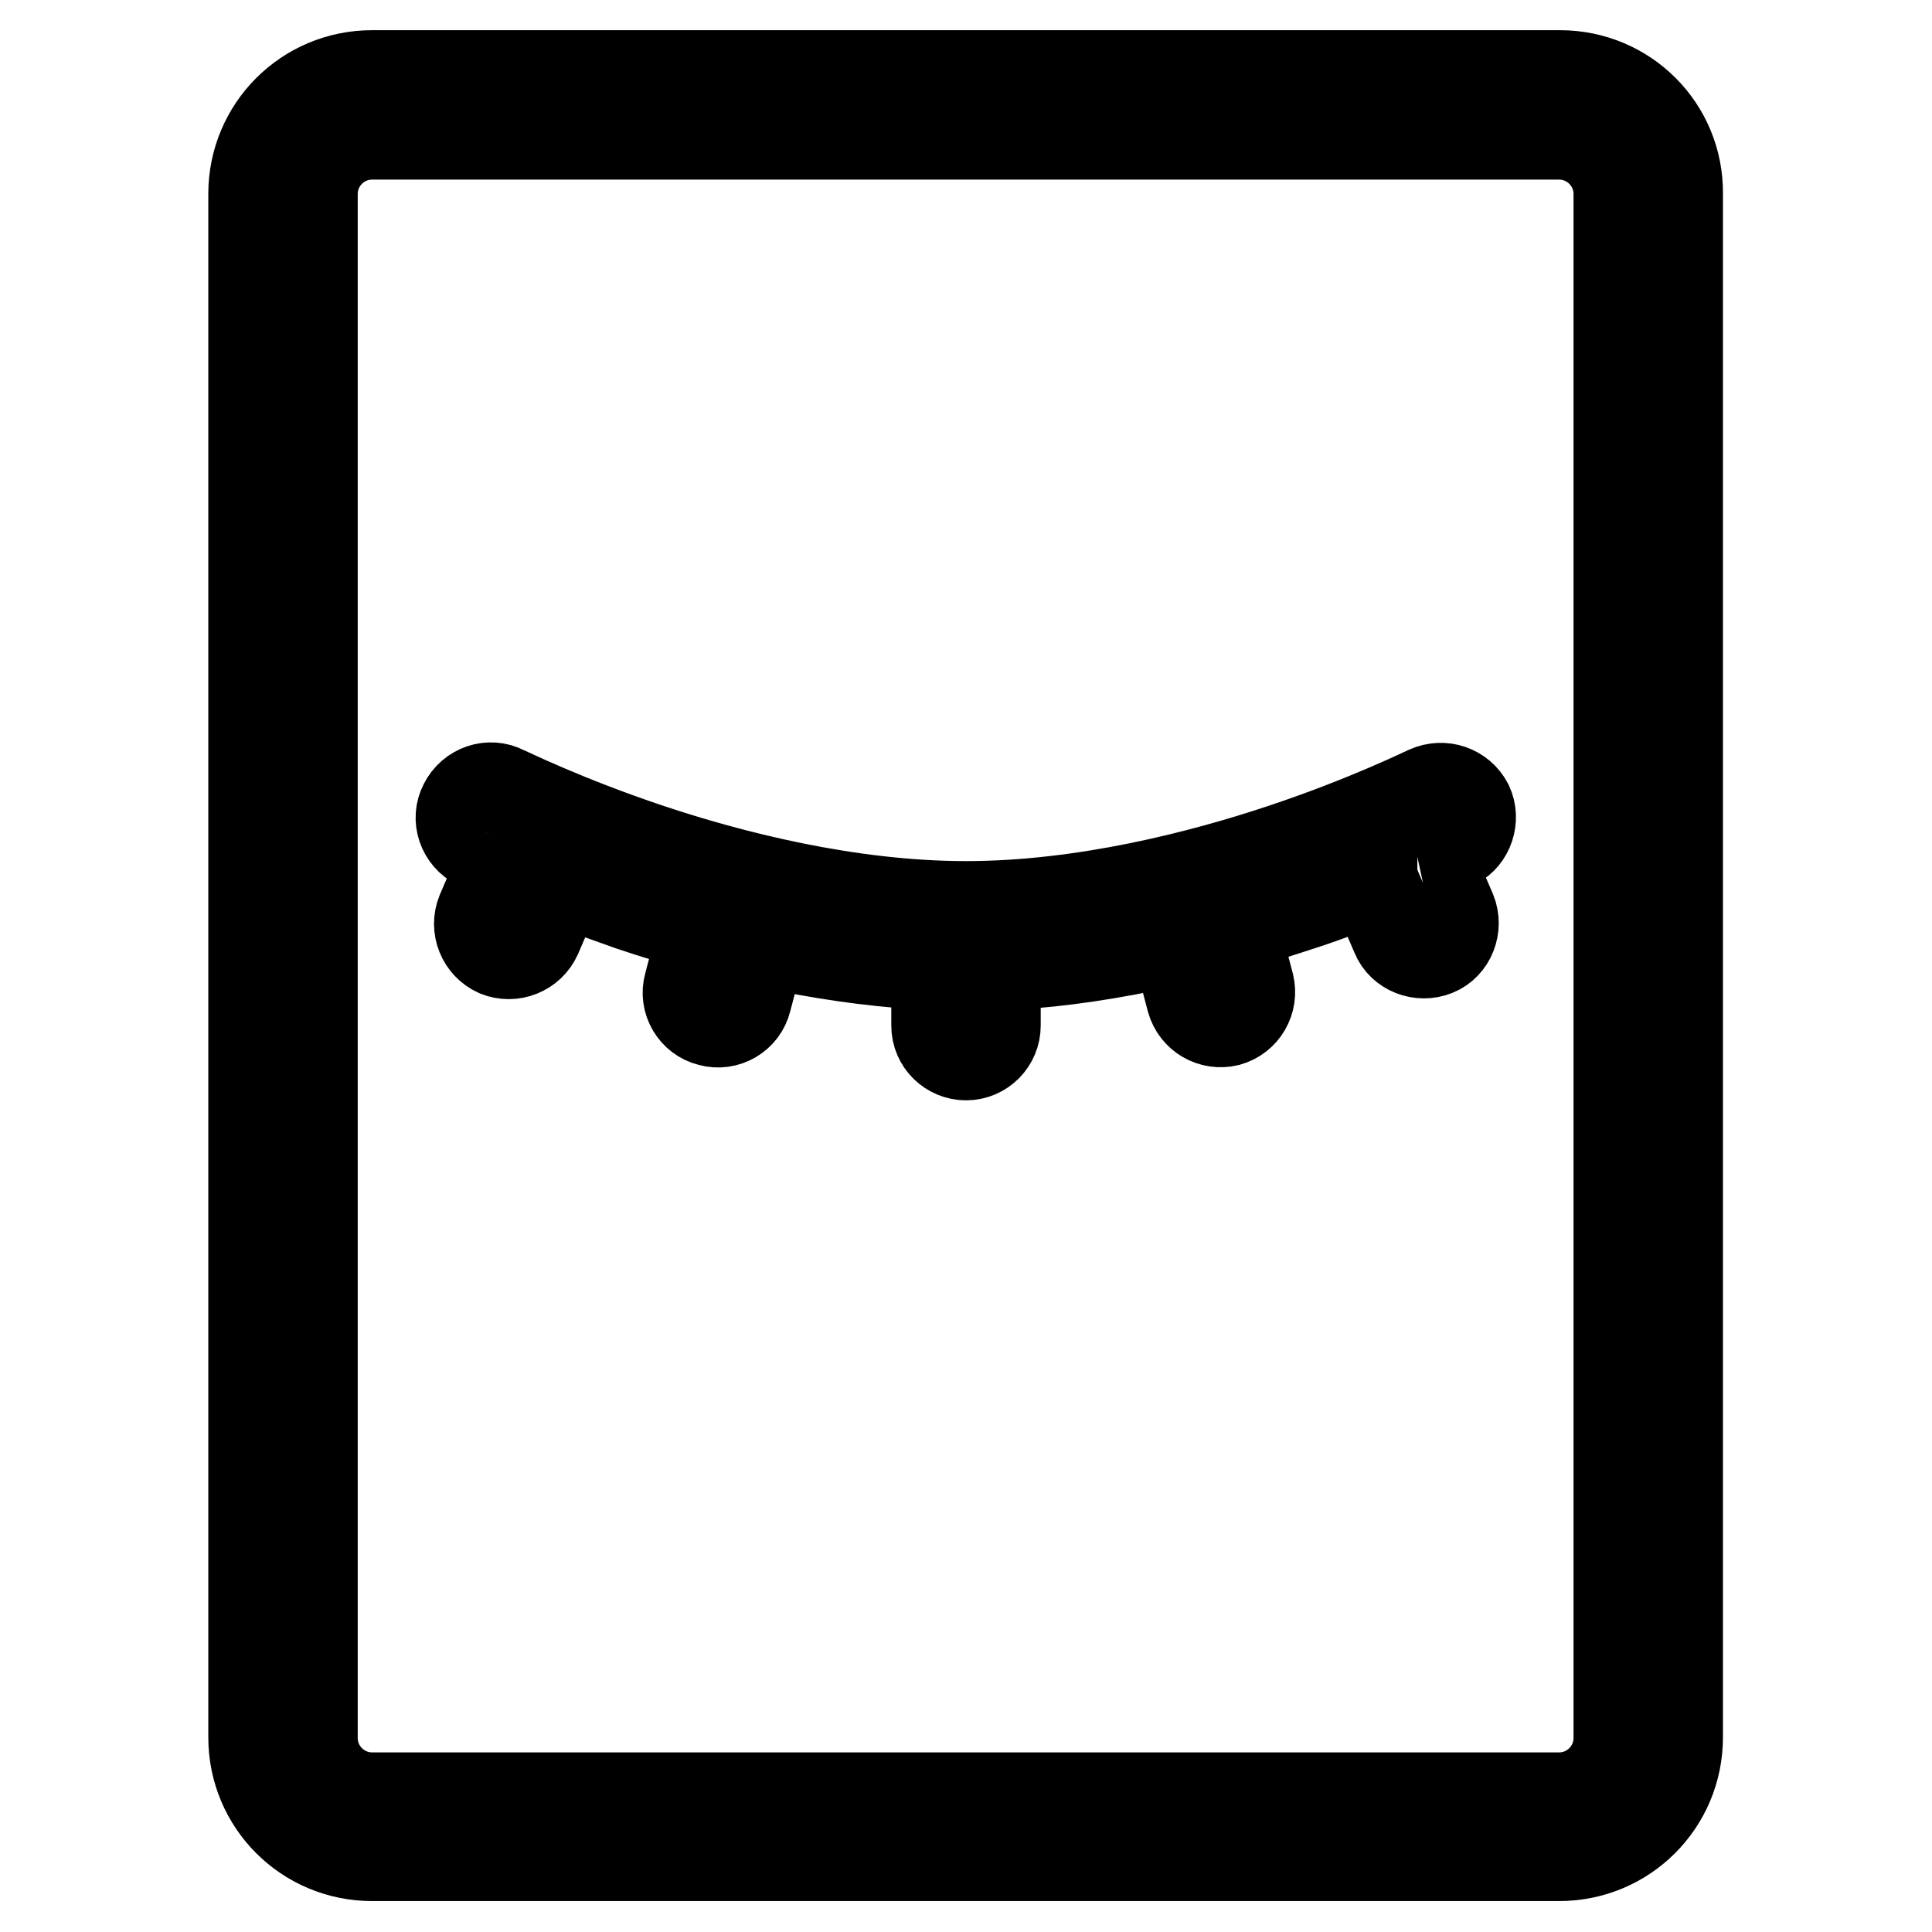
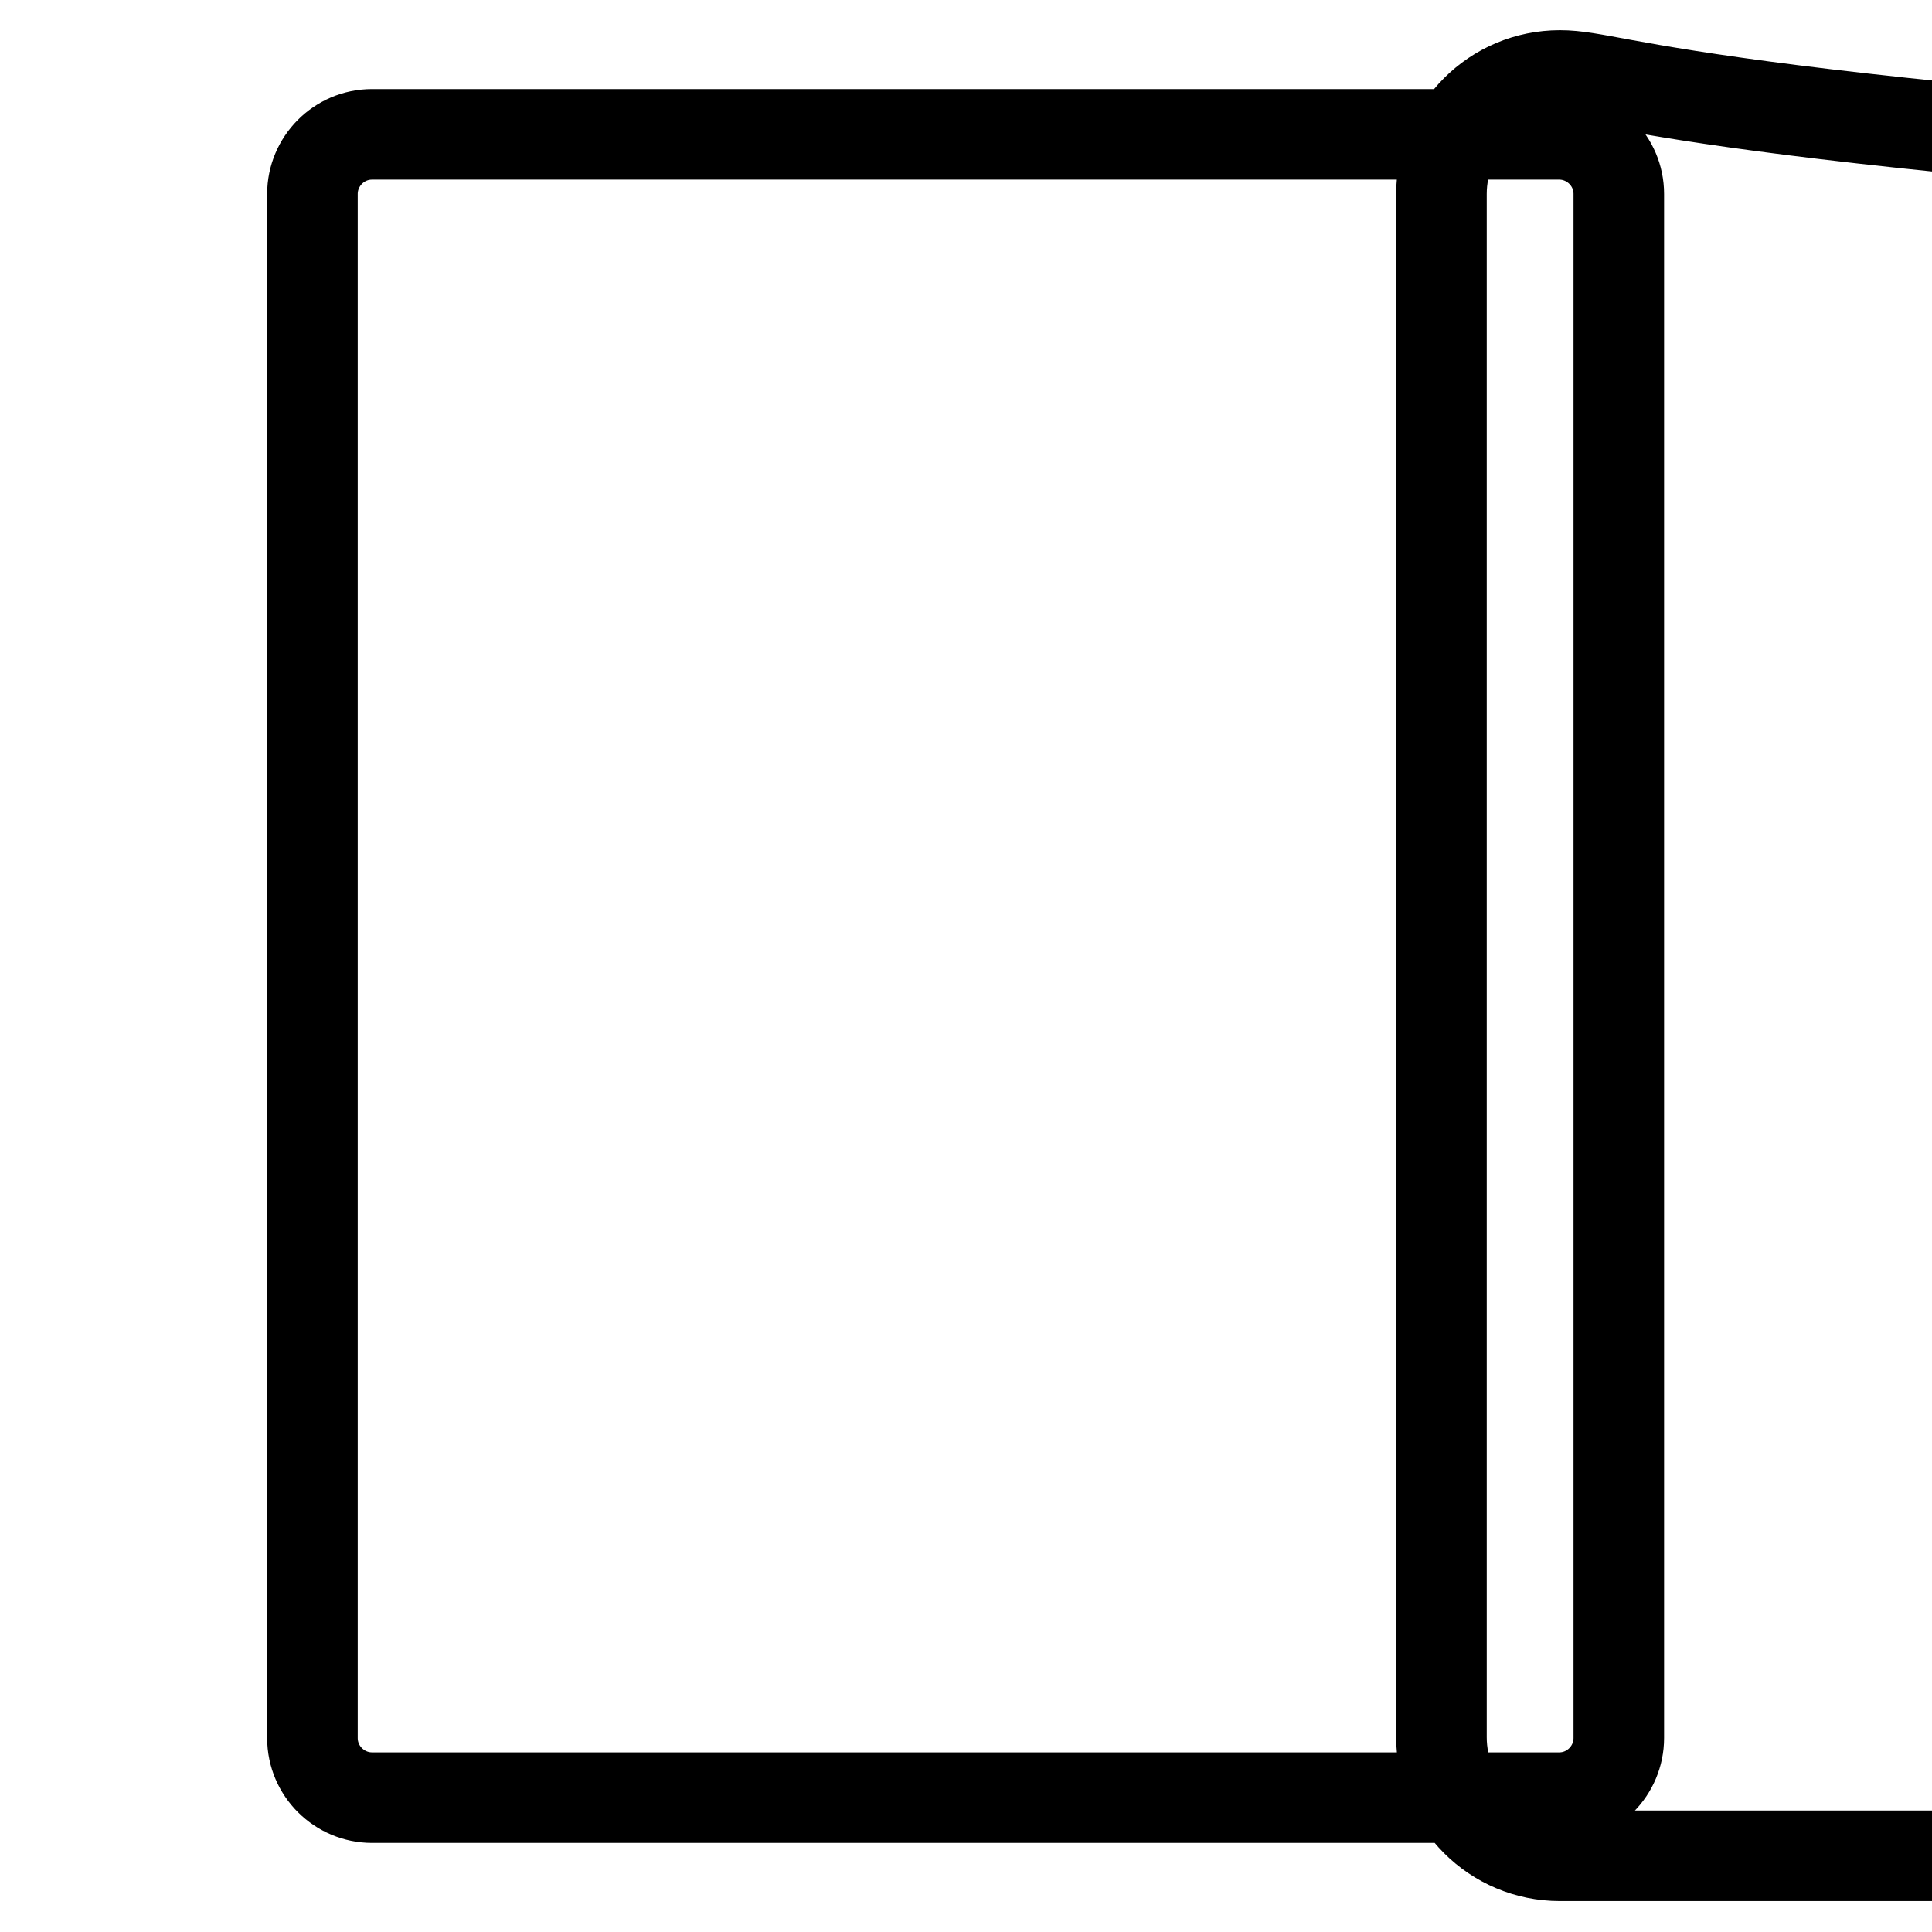
<svg xmlns="http://www.w3.org/2000/svg" version="1.1" x="0px" y="0px" viewBox="0 0 256 256" enable-background="new 0 0 256 256" xml:space="preserve">
  <g>
-     <path stroke-width="12" fill-opacity="0" stroke="#000000" d="M206.7,10H49.3c-8.7,0-15.7,7-15.7,15.7v204.5c0,8.7,7,15.7,15.7,15.7h157.3c8.7,0,15.7-7,15.7-15.7V25.7 C222.4,17,215.4,10,206.7,10z M214.5,230.3c0,4.3-3.5,7.9-7.9,7.9H49.3c-4.3,0-7.9-3.5-7.9-7.9V25.7c0-4.3,3.5-7.9,7.9-7.9h157.3 c4.3,0,7.9,3.5,7.9,7.9V230.3z" />
-     <path stroke-width="12" fill-opacity="0" stroke="#000000" d="M194.5,106.6c-1-1.9-3.3-2.7-5.3-1.8c-0.1,0-7.9,3.9-19.3,7.7c-10.5,3.5-26.2,7.6-41.9,7.6 s-31.4-4.1-41.9-7.6c-11.4-3.8-19.2-7.7-19.3-7.7c-1.9-1-4.3-0.2-5.3,1.8c-1,1.9-0.2,4.3,1.8,5.3c0.1,0.1,1.4,0.7,3.7,1.7 c0,0,0,0.1-0.1,0.1l-3.1,7.2c-0.8,2,0.1,4.3,2.1,5.2c2,0.8,4.3-0.1,5.2-2.1l3.1-7.2c0-0.1,0-0.1,0.1-0.2c3.1,1.2,6.2,2.3,9.3,3.4 c3.3,1.1,6.5,2.1,9.7,2.9c0,0,0,0,0,0l-2,7.6c-0.6,2.1,0.7,4.3,2.8,4.8c2.1,0.6,4.3-0.7,4.8-2.8l2-7.6c0-0.1,0-0.1,0-0.2 c1.1,0.2,2.2,0.5,3.3,0.7c6.9,1.4,13.6,2.2,19.9,2.5c0,0,0,0.1,0,0.1v7.9c0,2.2,1.8,3.9,3.9,3.9c2.2,0,3.9-1.8,3.9-3.9V128 c0,0,0-0.1,0-0.1c6.3-0.2,13-1.1,19.9-2.5c1.3-0.3,2.6-0.5,4-0.8c0,0.1,0,0.2,0.1,0.3l2,7.6c0.6,2.1,2.7,3.3,4.8,2.8 c2.1-0.6,3.3-2.7,2.8-4.8l-2-7.6c0-0.1,0-0.1-0.1-0.2c3-0.8,6-1.8,9.1-2.8c3.1-1,6.2-2.2,9.3-3.4c0,0.1,0,0.1,0.1,0.2l3.1,7.2 c0.8,2,3.2,2.9,5.2,2.1c2-0.8,2.9-3.2,2.1-5.2l-3.1-7.2c0,0,0-0.1-0.1-0.1c2.2-1,3.5-1.6,3.7-1.7 C194.6,110.9,195.4,108.5,194.5,106.6L194.5,106.6z" />
+     <path stroke-width="12" fill-opacity="0" stroke="#000000" d="M206.7,10c-8.7,0-15.7,7-15.7,15.7v204.5c0,8.7,7,15.7,15.7,15.7h157.3c8.7,0,15.7-7,15.7-15.7V25.7 C222.4,17,215.4,10,206.7,10z M214.5,230.3c0,4.3-3.5,7.9-7.9,7.9H49.3c-4.3,0-7.9-3.5-7.9-7.9V25.7c0-4.3,3.5-7.9,7.9-7.9h157.3 c4.3,0,7.9,3.5,7.9,7.9V230.3z" />
  </g>
</svg>